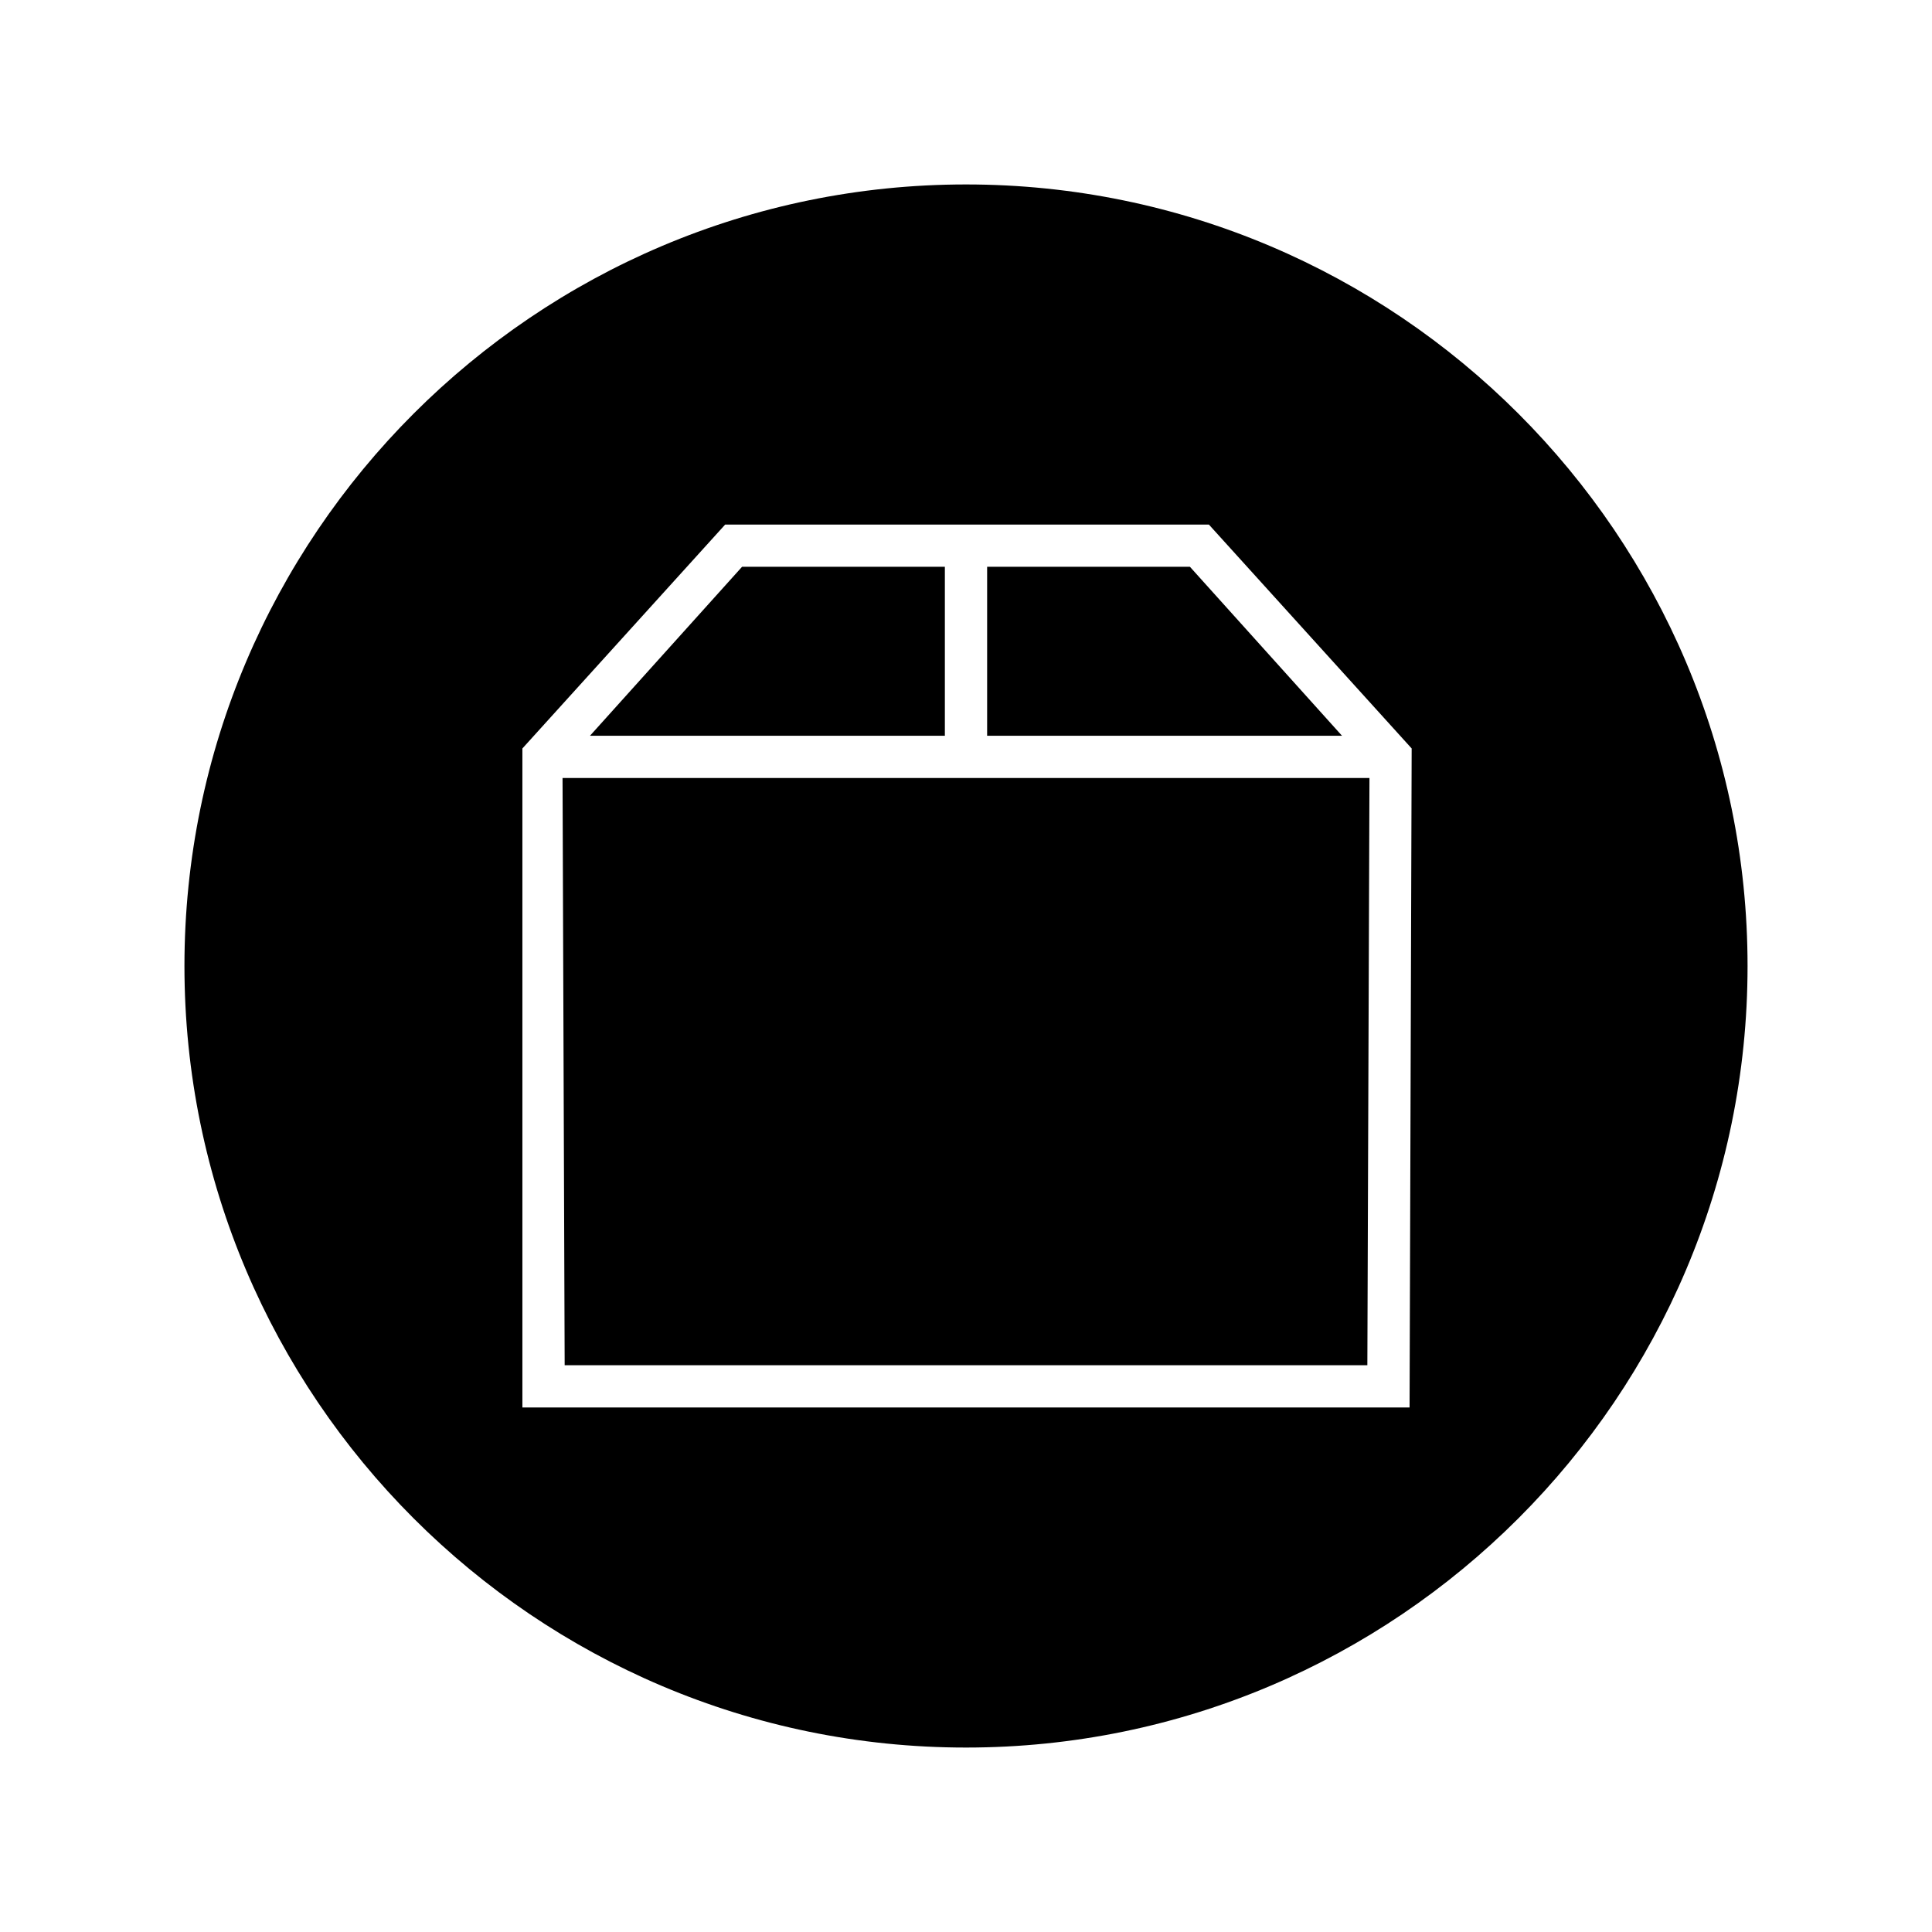
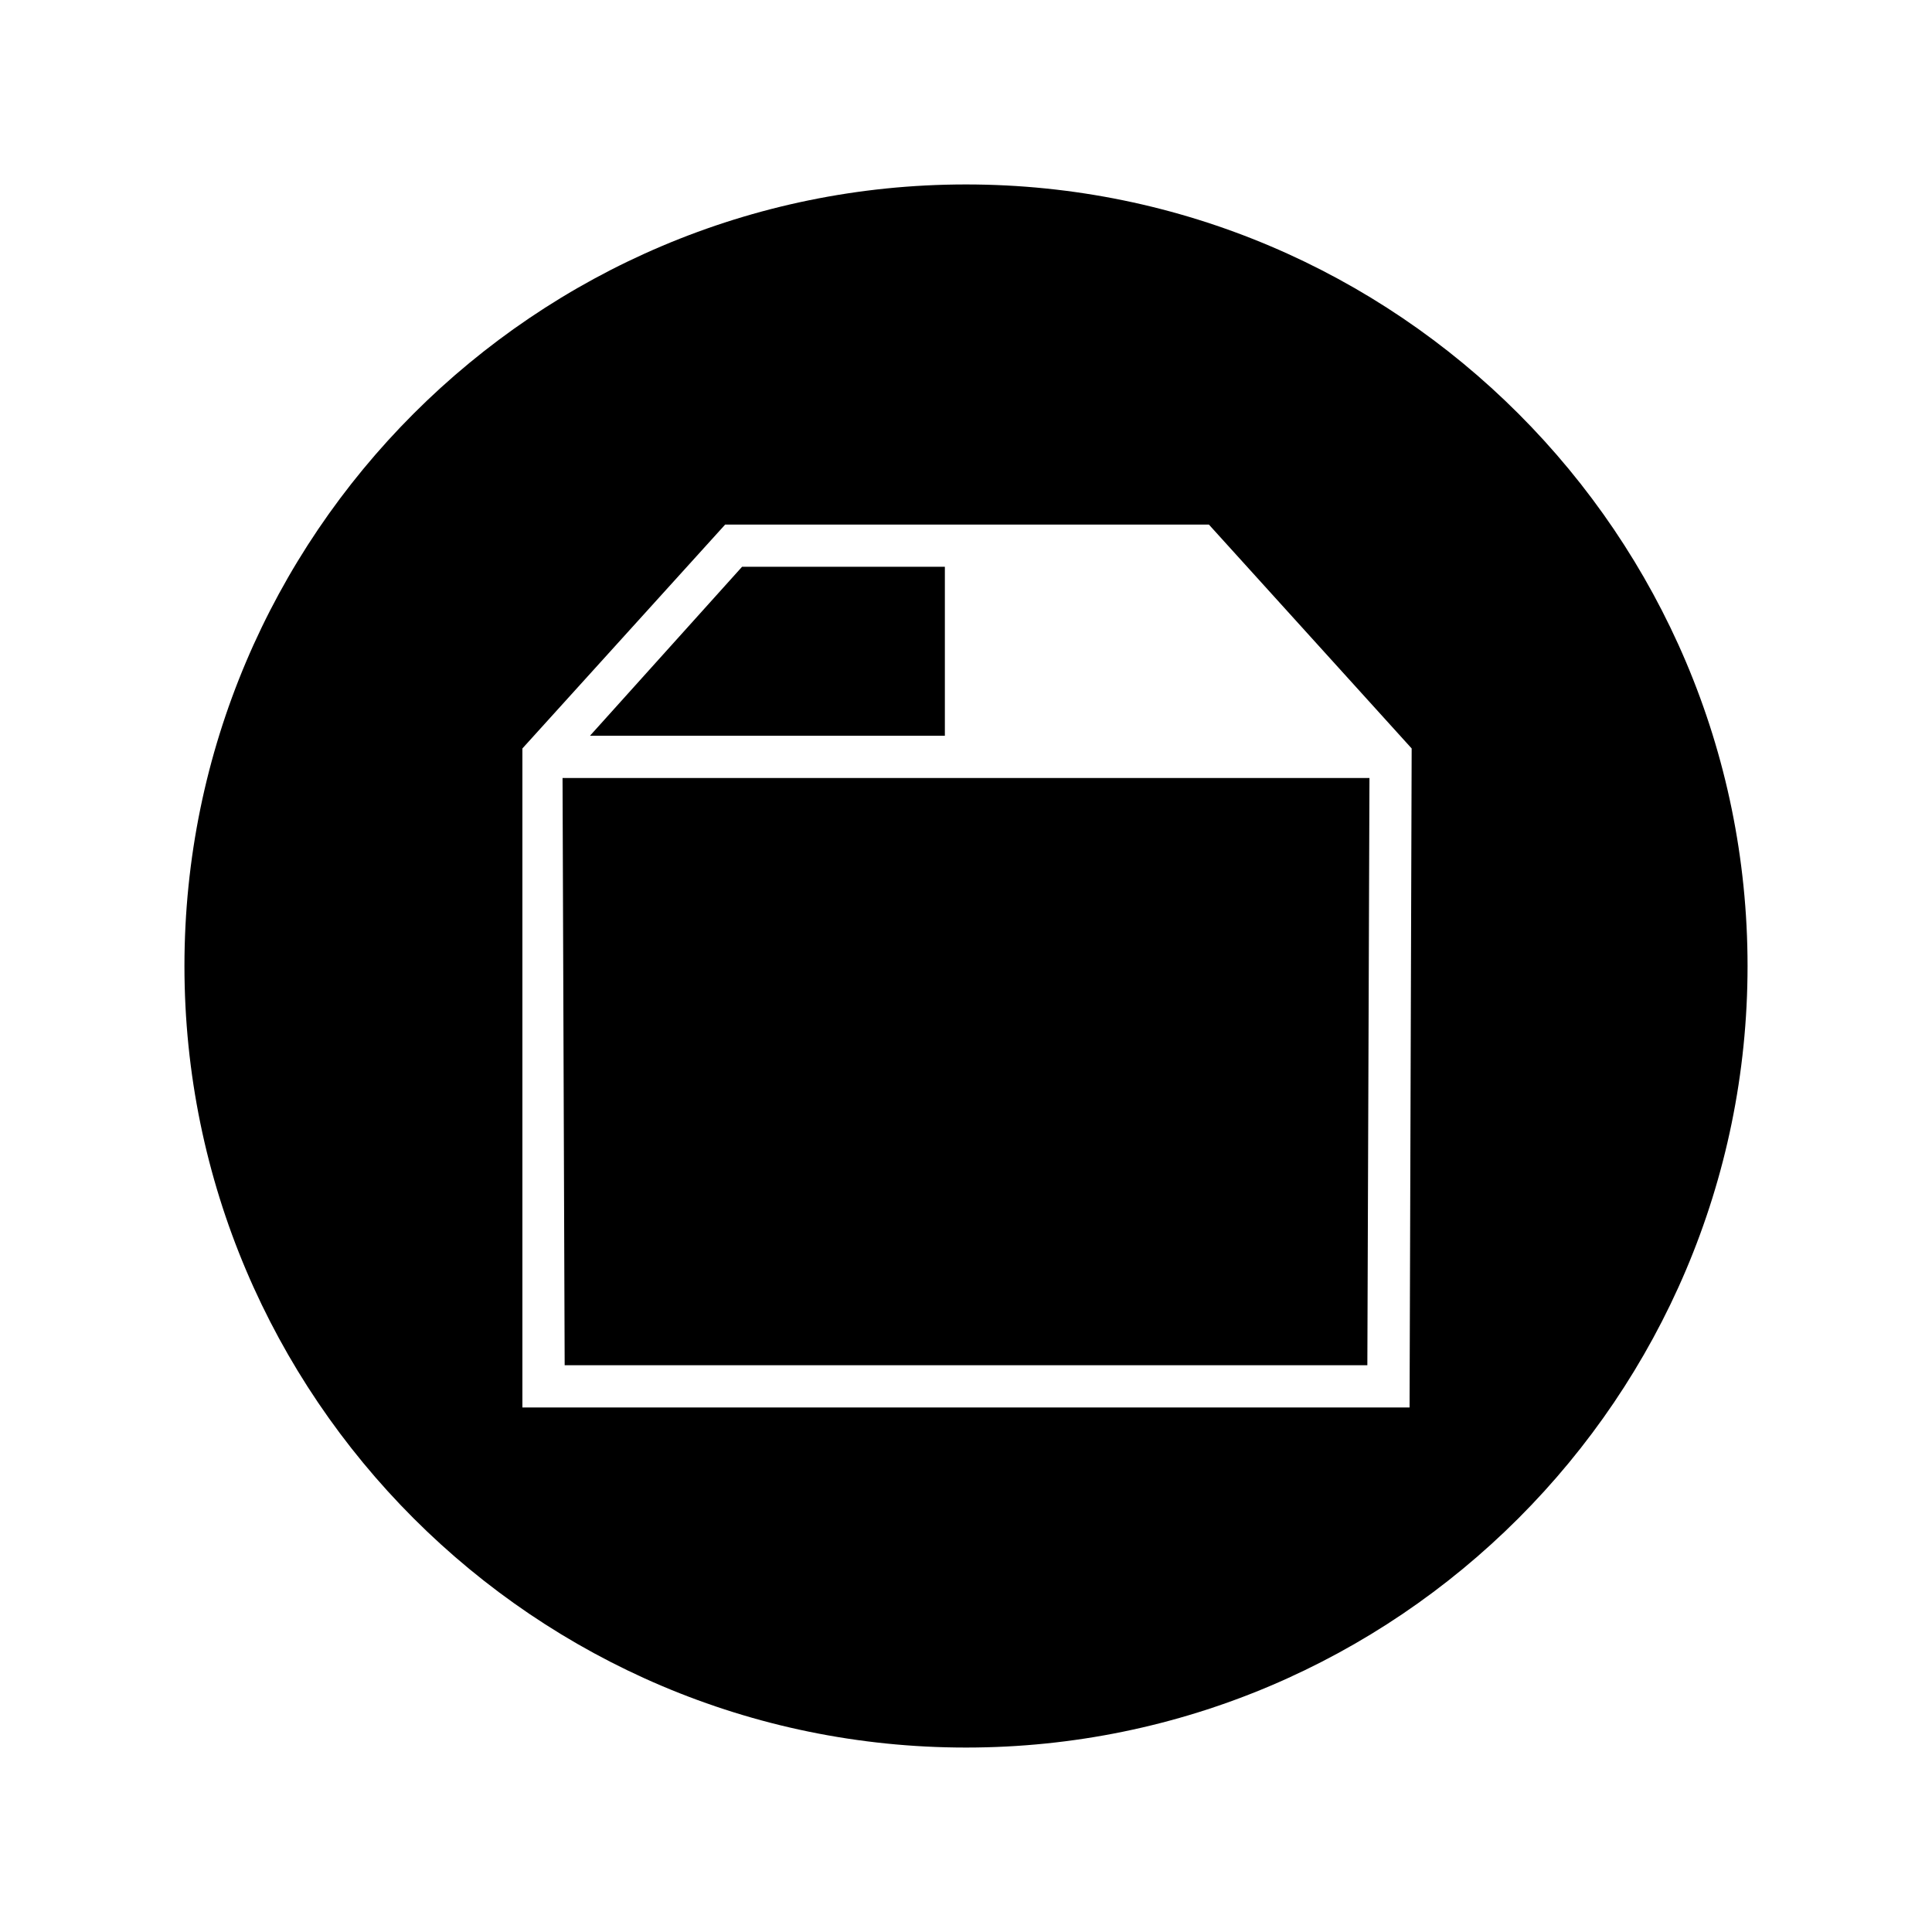
<svg xmlns="http://www.w3.org/2000/svg" fill="#000000" width="800px" height="800px" version="1.1" viewBox="144 144 512 512">
  <g>
    <path d="m394.4 338.98v-44.781h-53.742l-40.305 44.781z" />
    <path d="m293.08 350.18 0.562 155.62h212.72l0.559-155.62z" />
-     <path d="m405.6 338.98h94.043l-40.305-44.781h-53.738z" />
    <path d="m400 192.88c-114.2 0-207.12 92.926-207.12 207.12 0 114.2 92.926 207.12 207.12 207.12 114.2 0 207.12-92.926 207.12-207.12 0.004-114.2-92.922-207.12-207.12-207.12zm117.55 324.12h-235.11v-174.65l53.738-59.336h128.19l53.738 59.336z" />
  </g>
</svg>